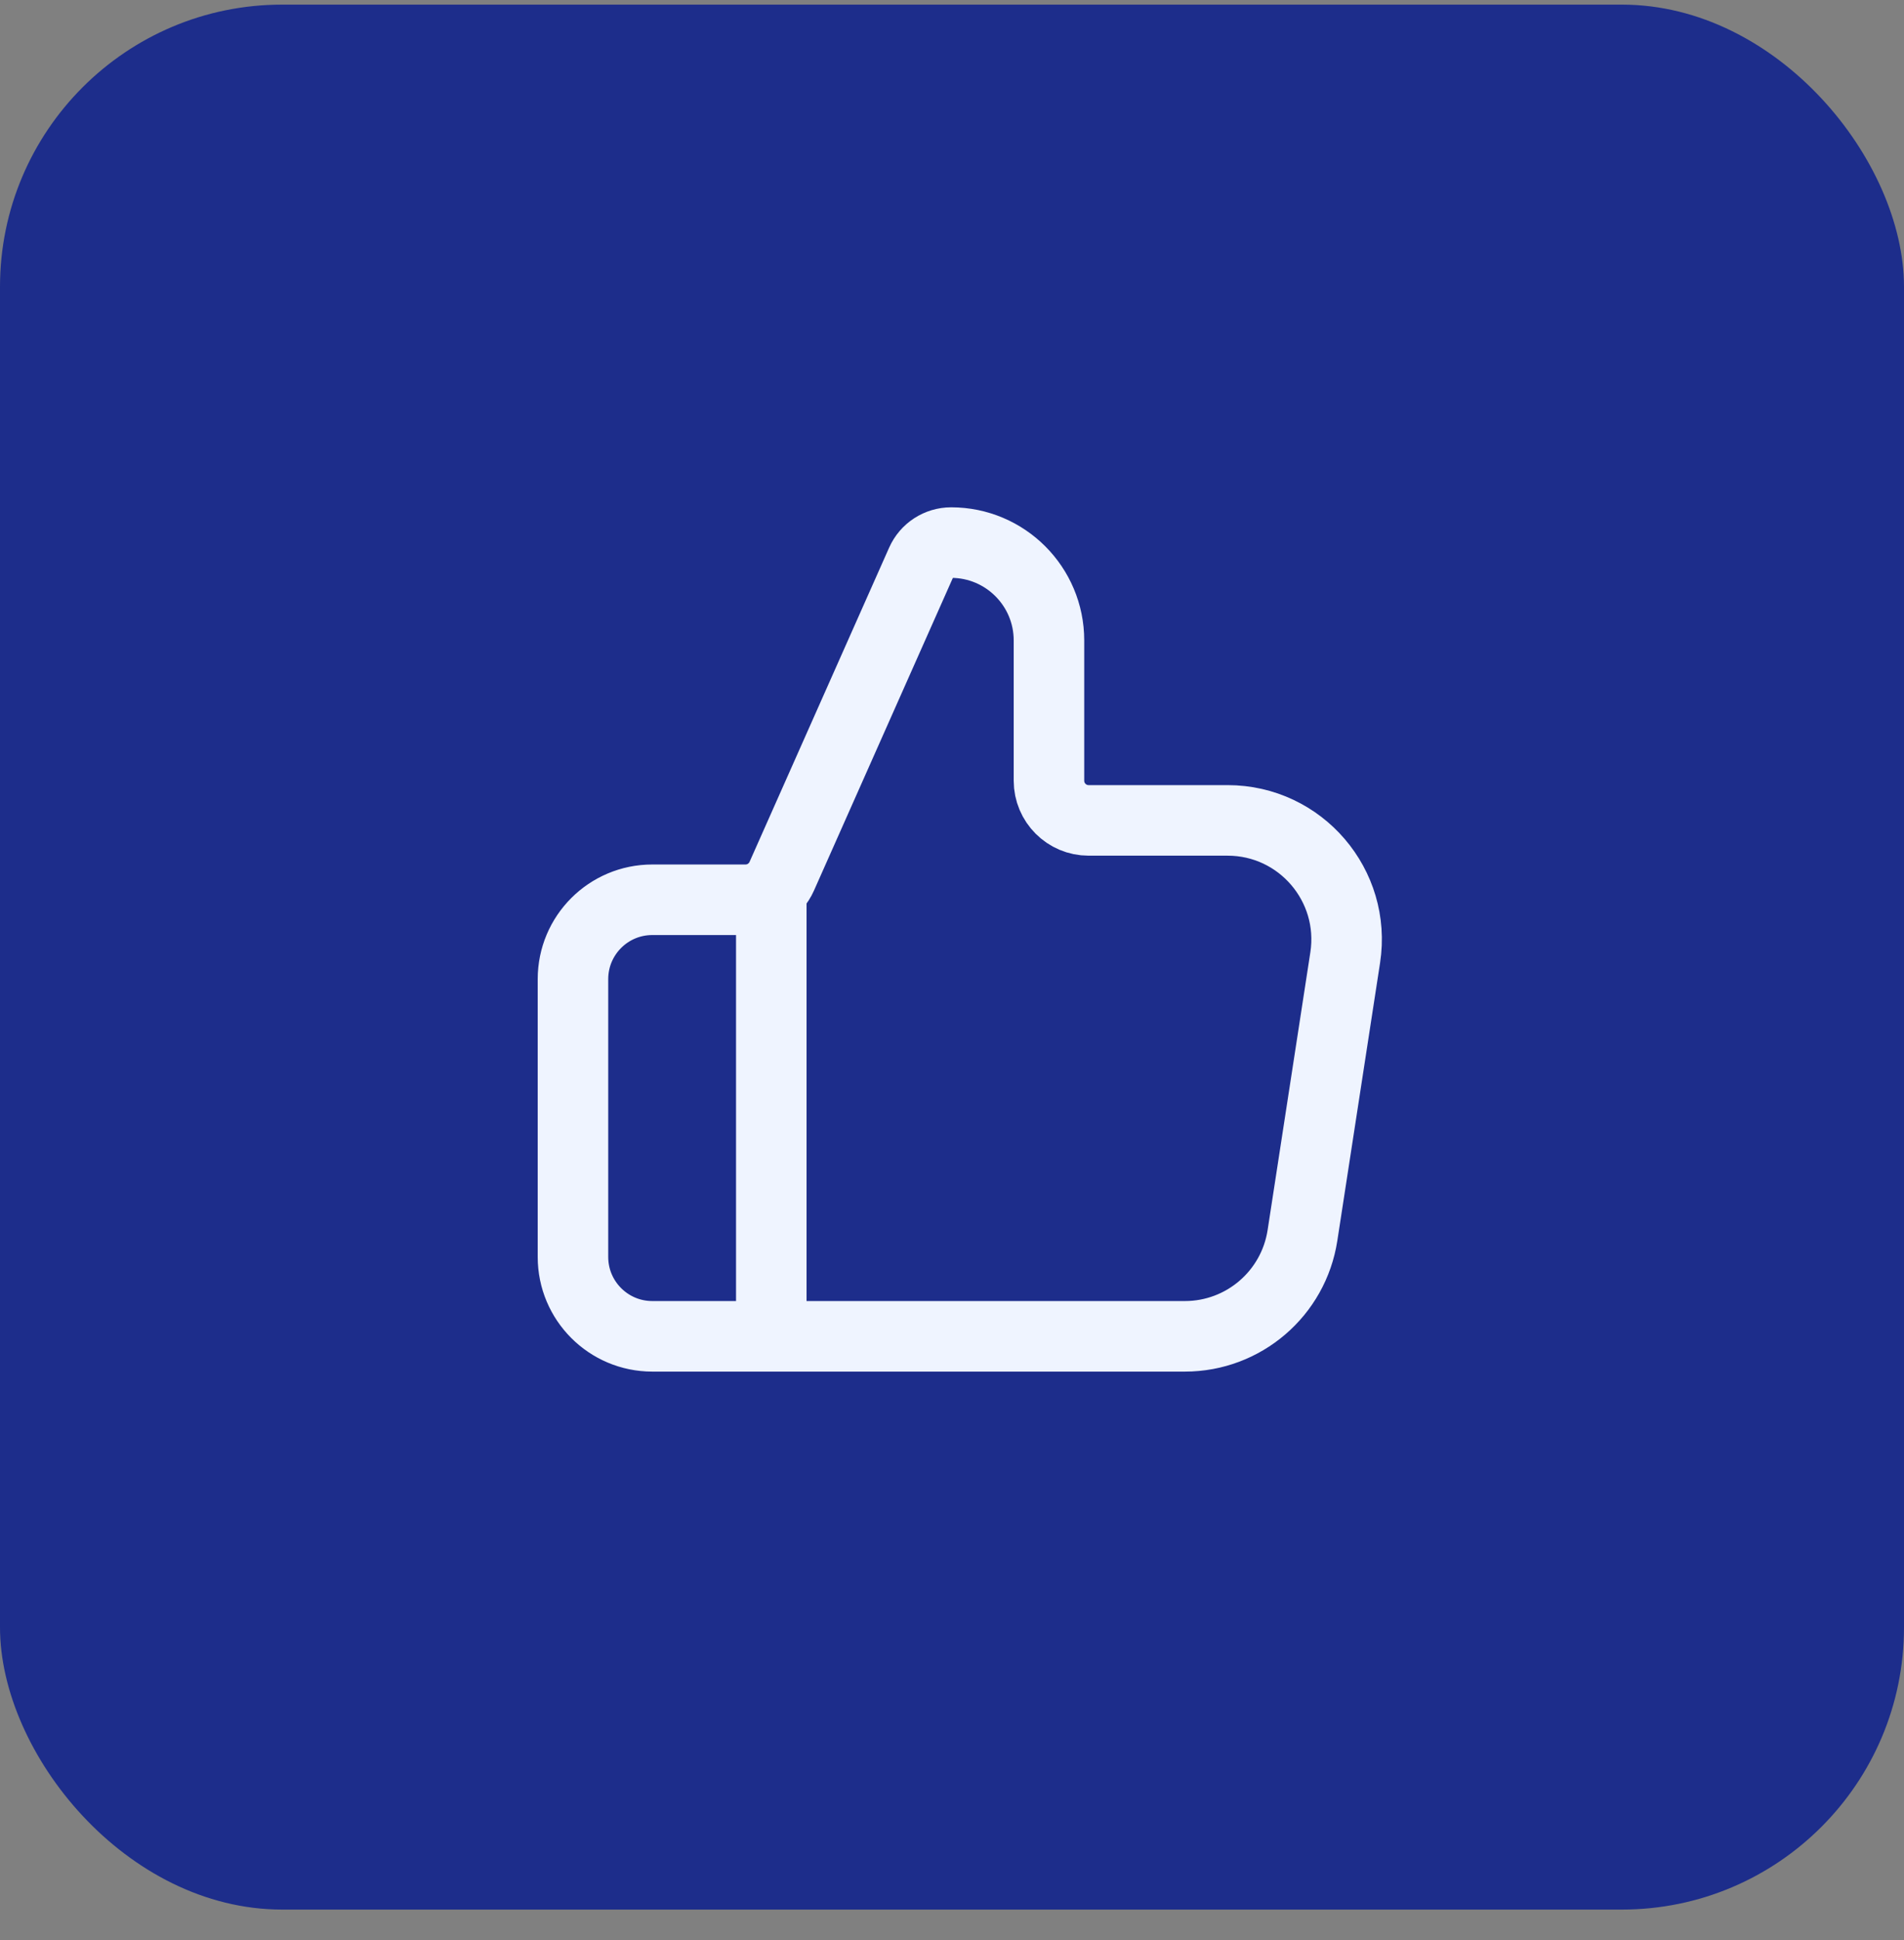
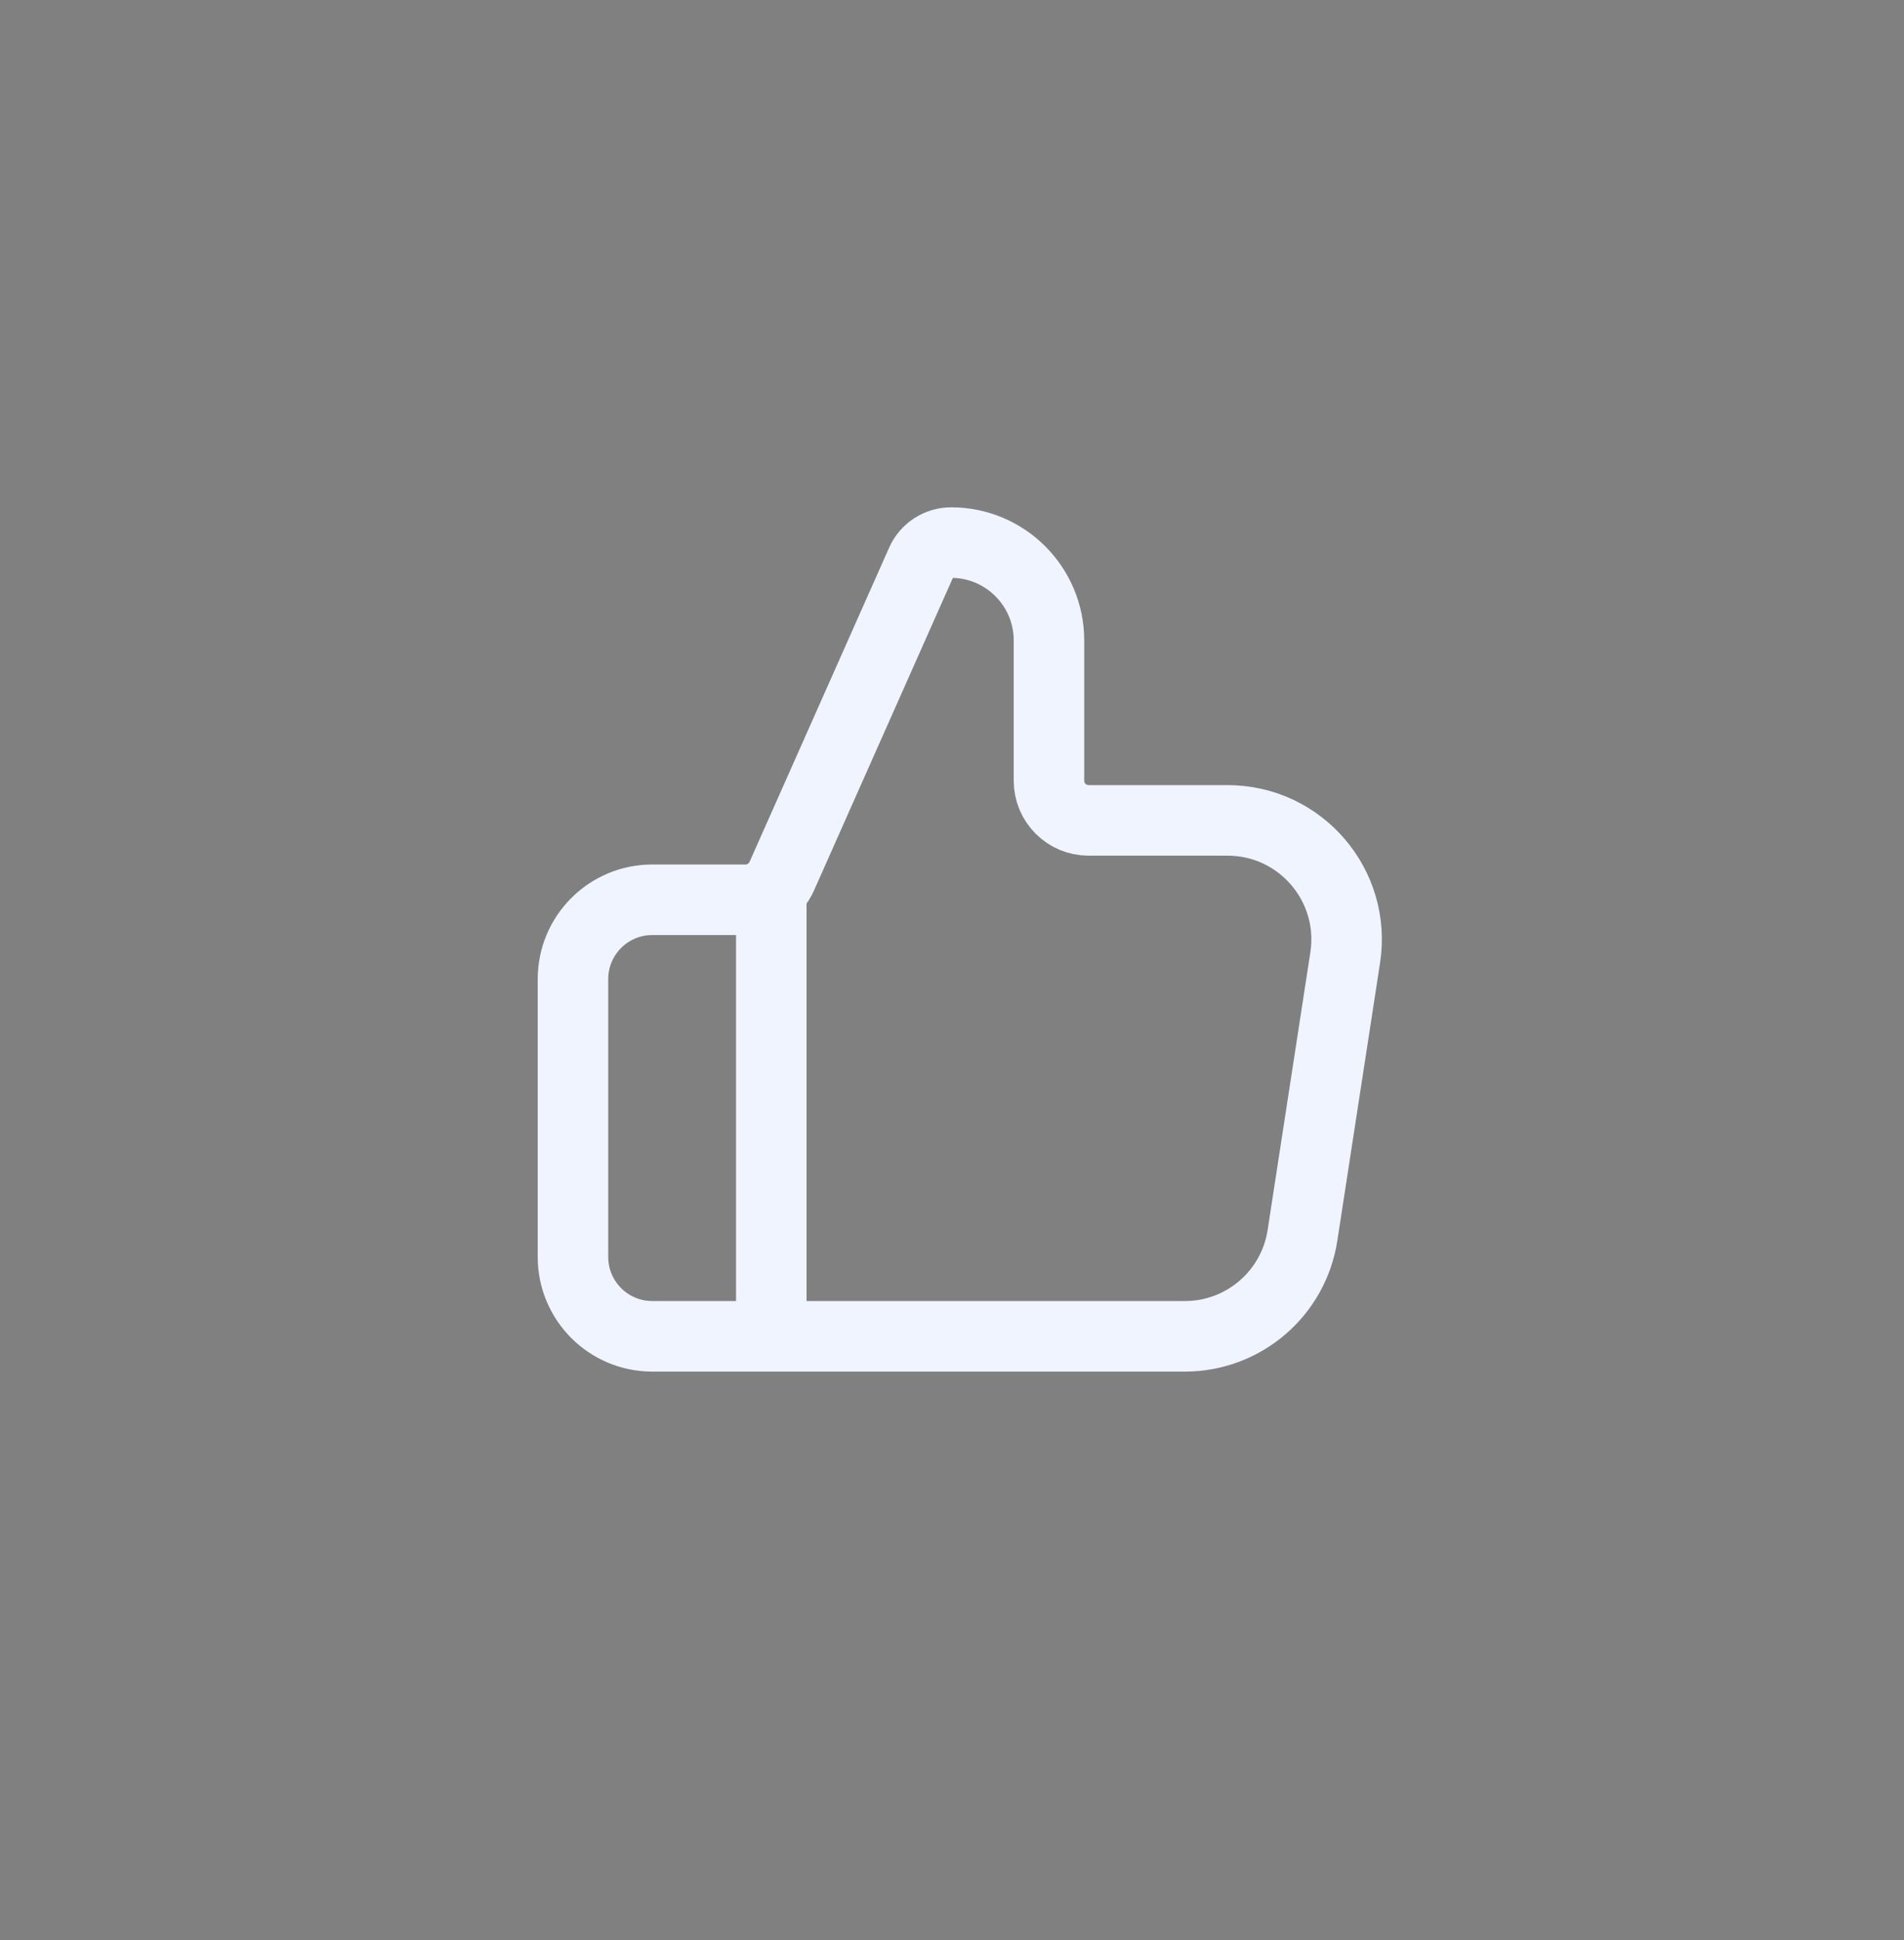
<svg xmlns="http://www.w3.org/2000/svg" width="54" height="55" viewBox="0 0 54 55" fill="none">
  <rect x="0" y="0" width="54" height="55" fill="#808080" stroke="none" />
-   <rect y="0.131" width="54" height="54" rx="8" fill="#1D2D8B" />
  <path d="M21.875 37.881V25.506M16.25 27.756V35.631C16.25 36.873 17.257 37.881 18.5 37.881H33.605C35.27 37.881 36.687 36.666 36.94 35.019L38.152 27.144C38.466 25.1 36.885 23.256 34.816 23.256H30.875C30.254 23.256 29.75 22.752 29.75 22.131V18.155C29.75 16.623 28.508 15.381 26.976 15.381C26.61 15.381 26.279 15.596 26.131 15.93L22.172 24.838C21.991 25.244 21.588 25.506 21.144 25.506H18.5C17.257 25.506 16.25 26.513 16.25 27.756Z" stroke="#EFF4FF" stroke-width="2" stroke-linecap="round" stroke-linejoin="round" />
</svg>